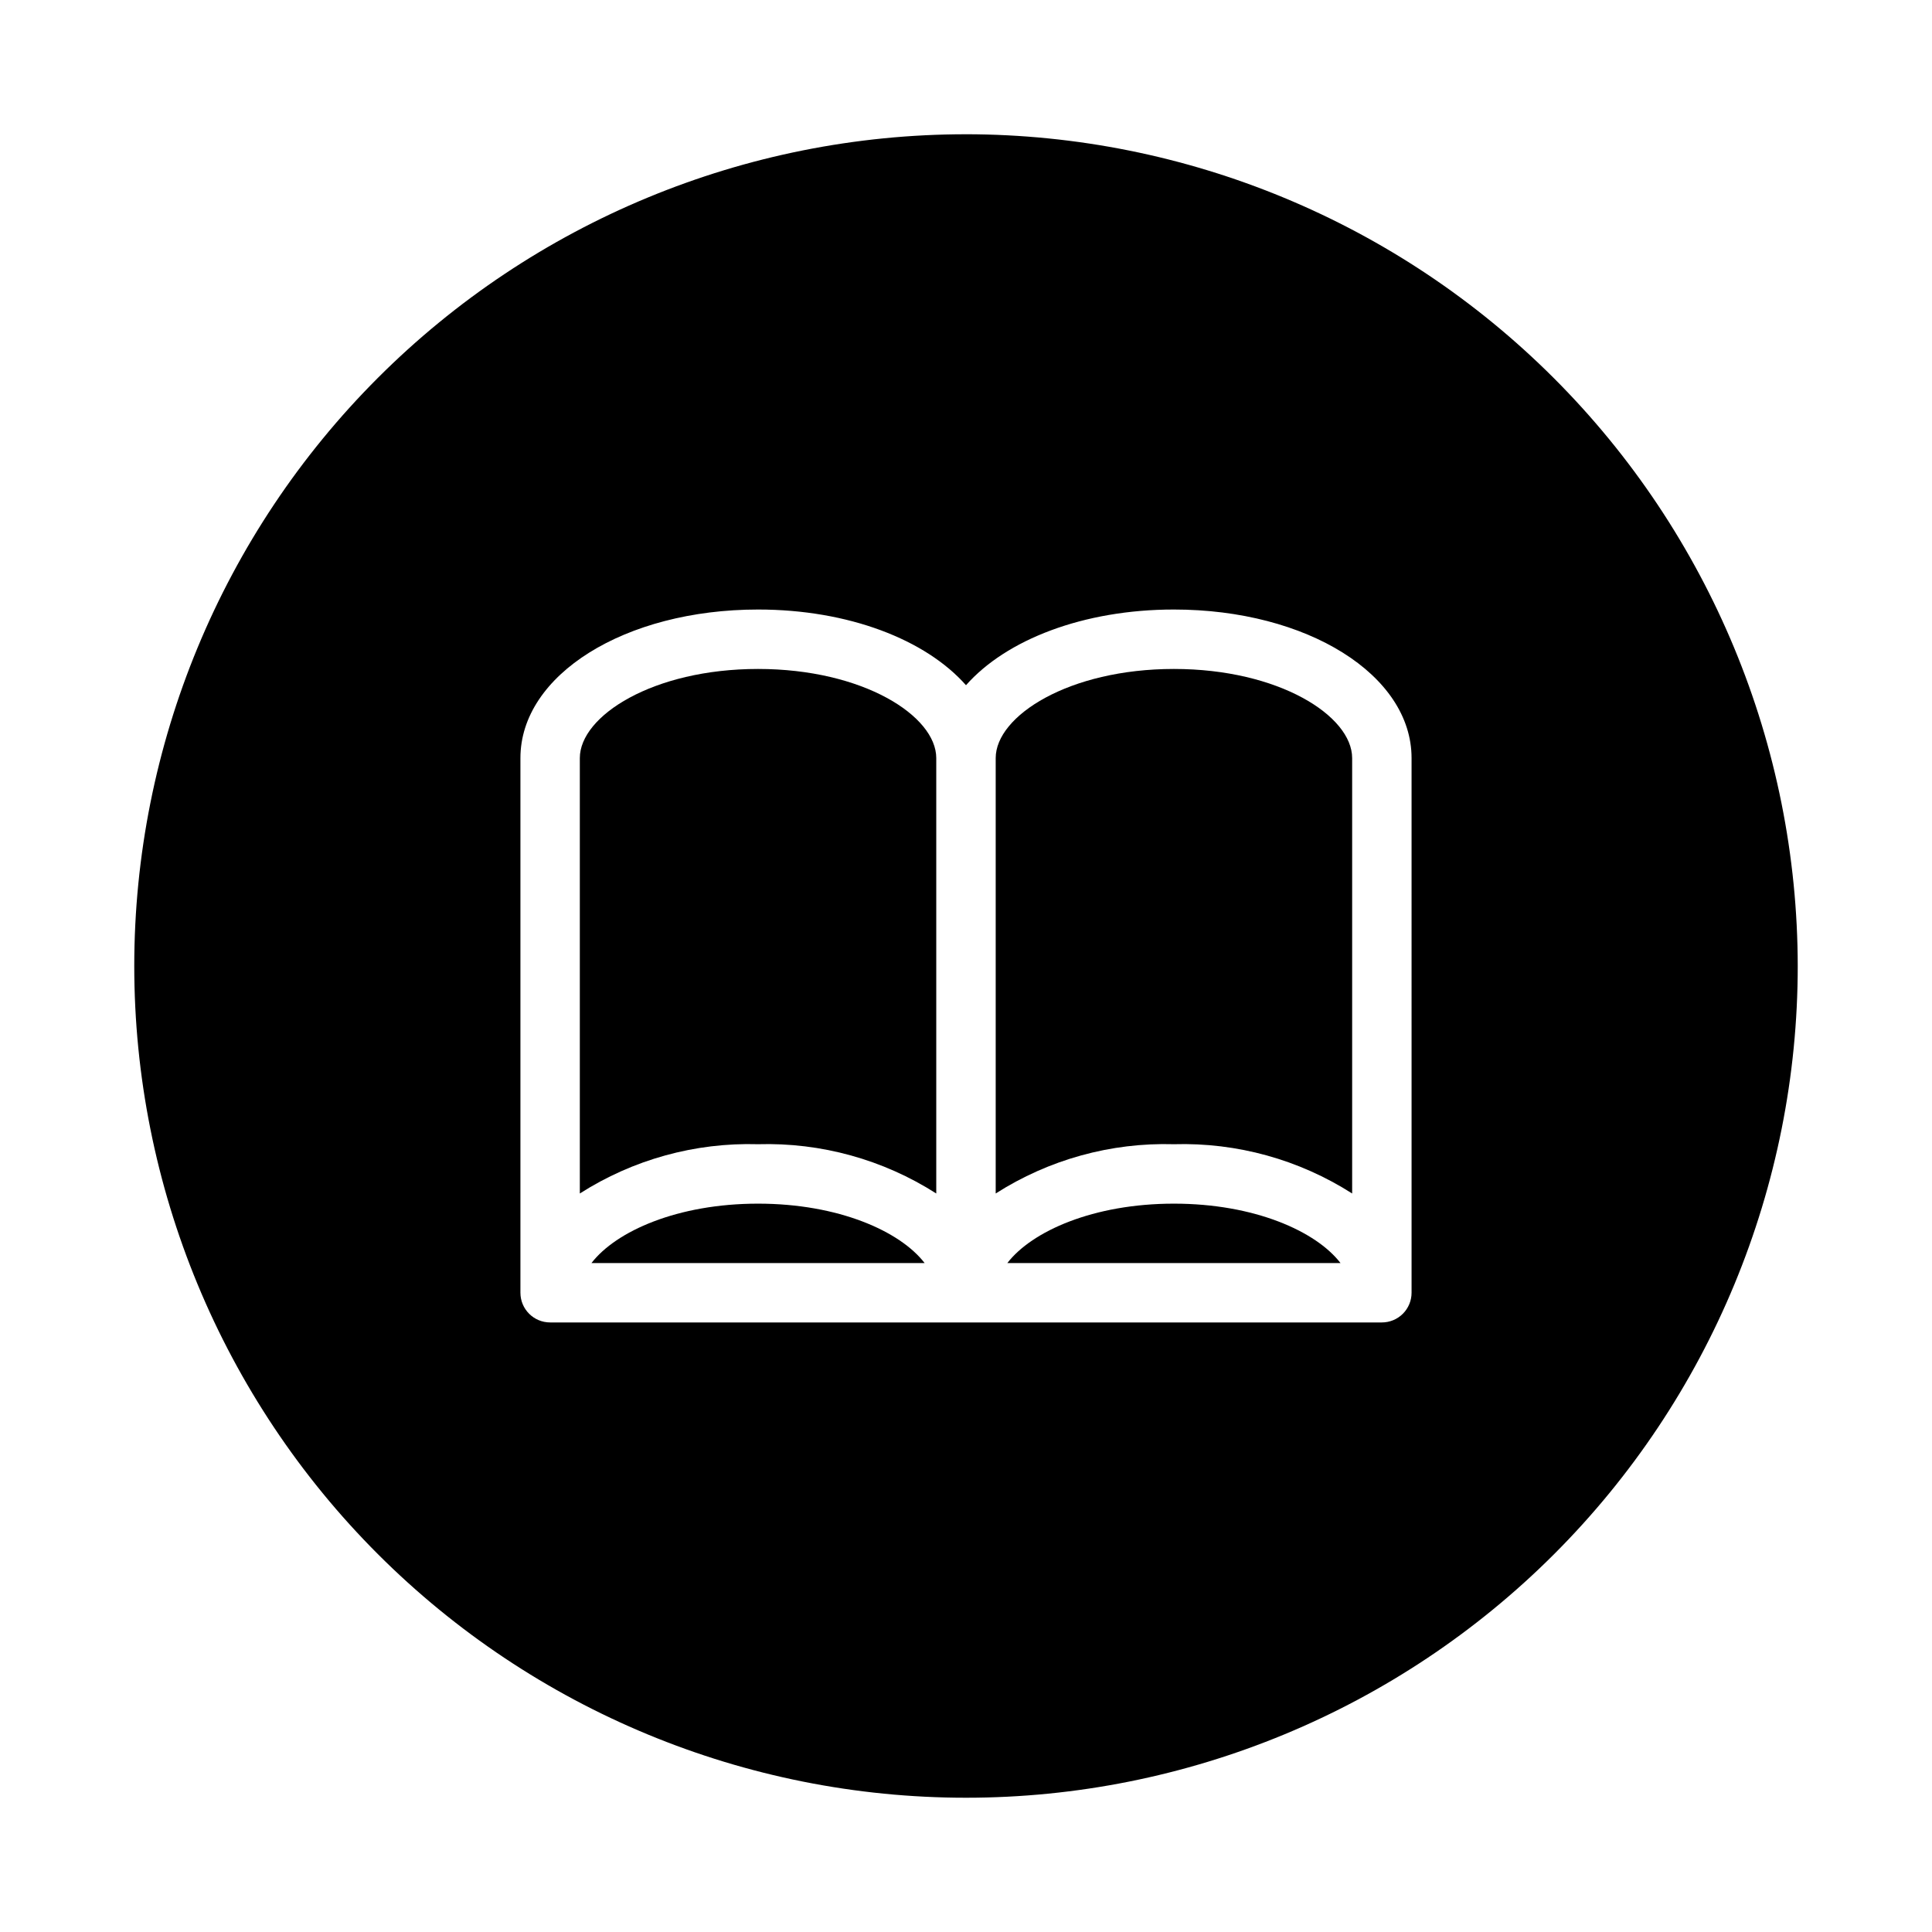
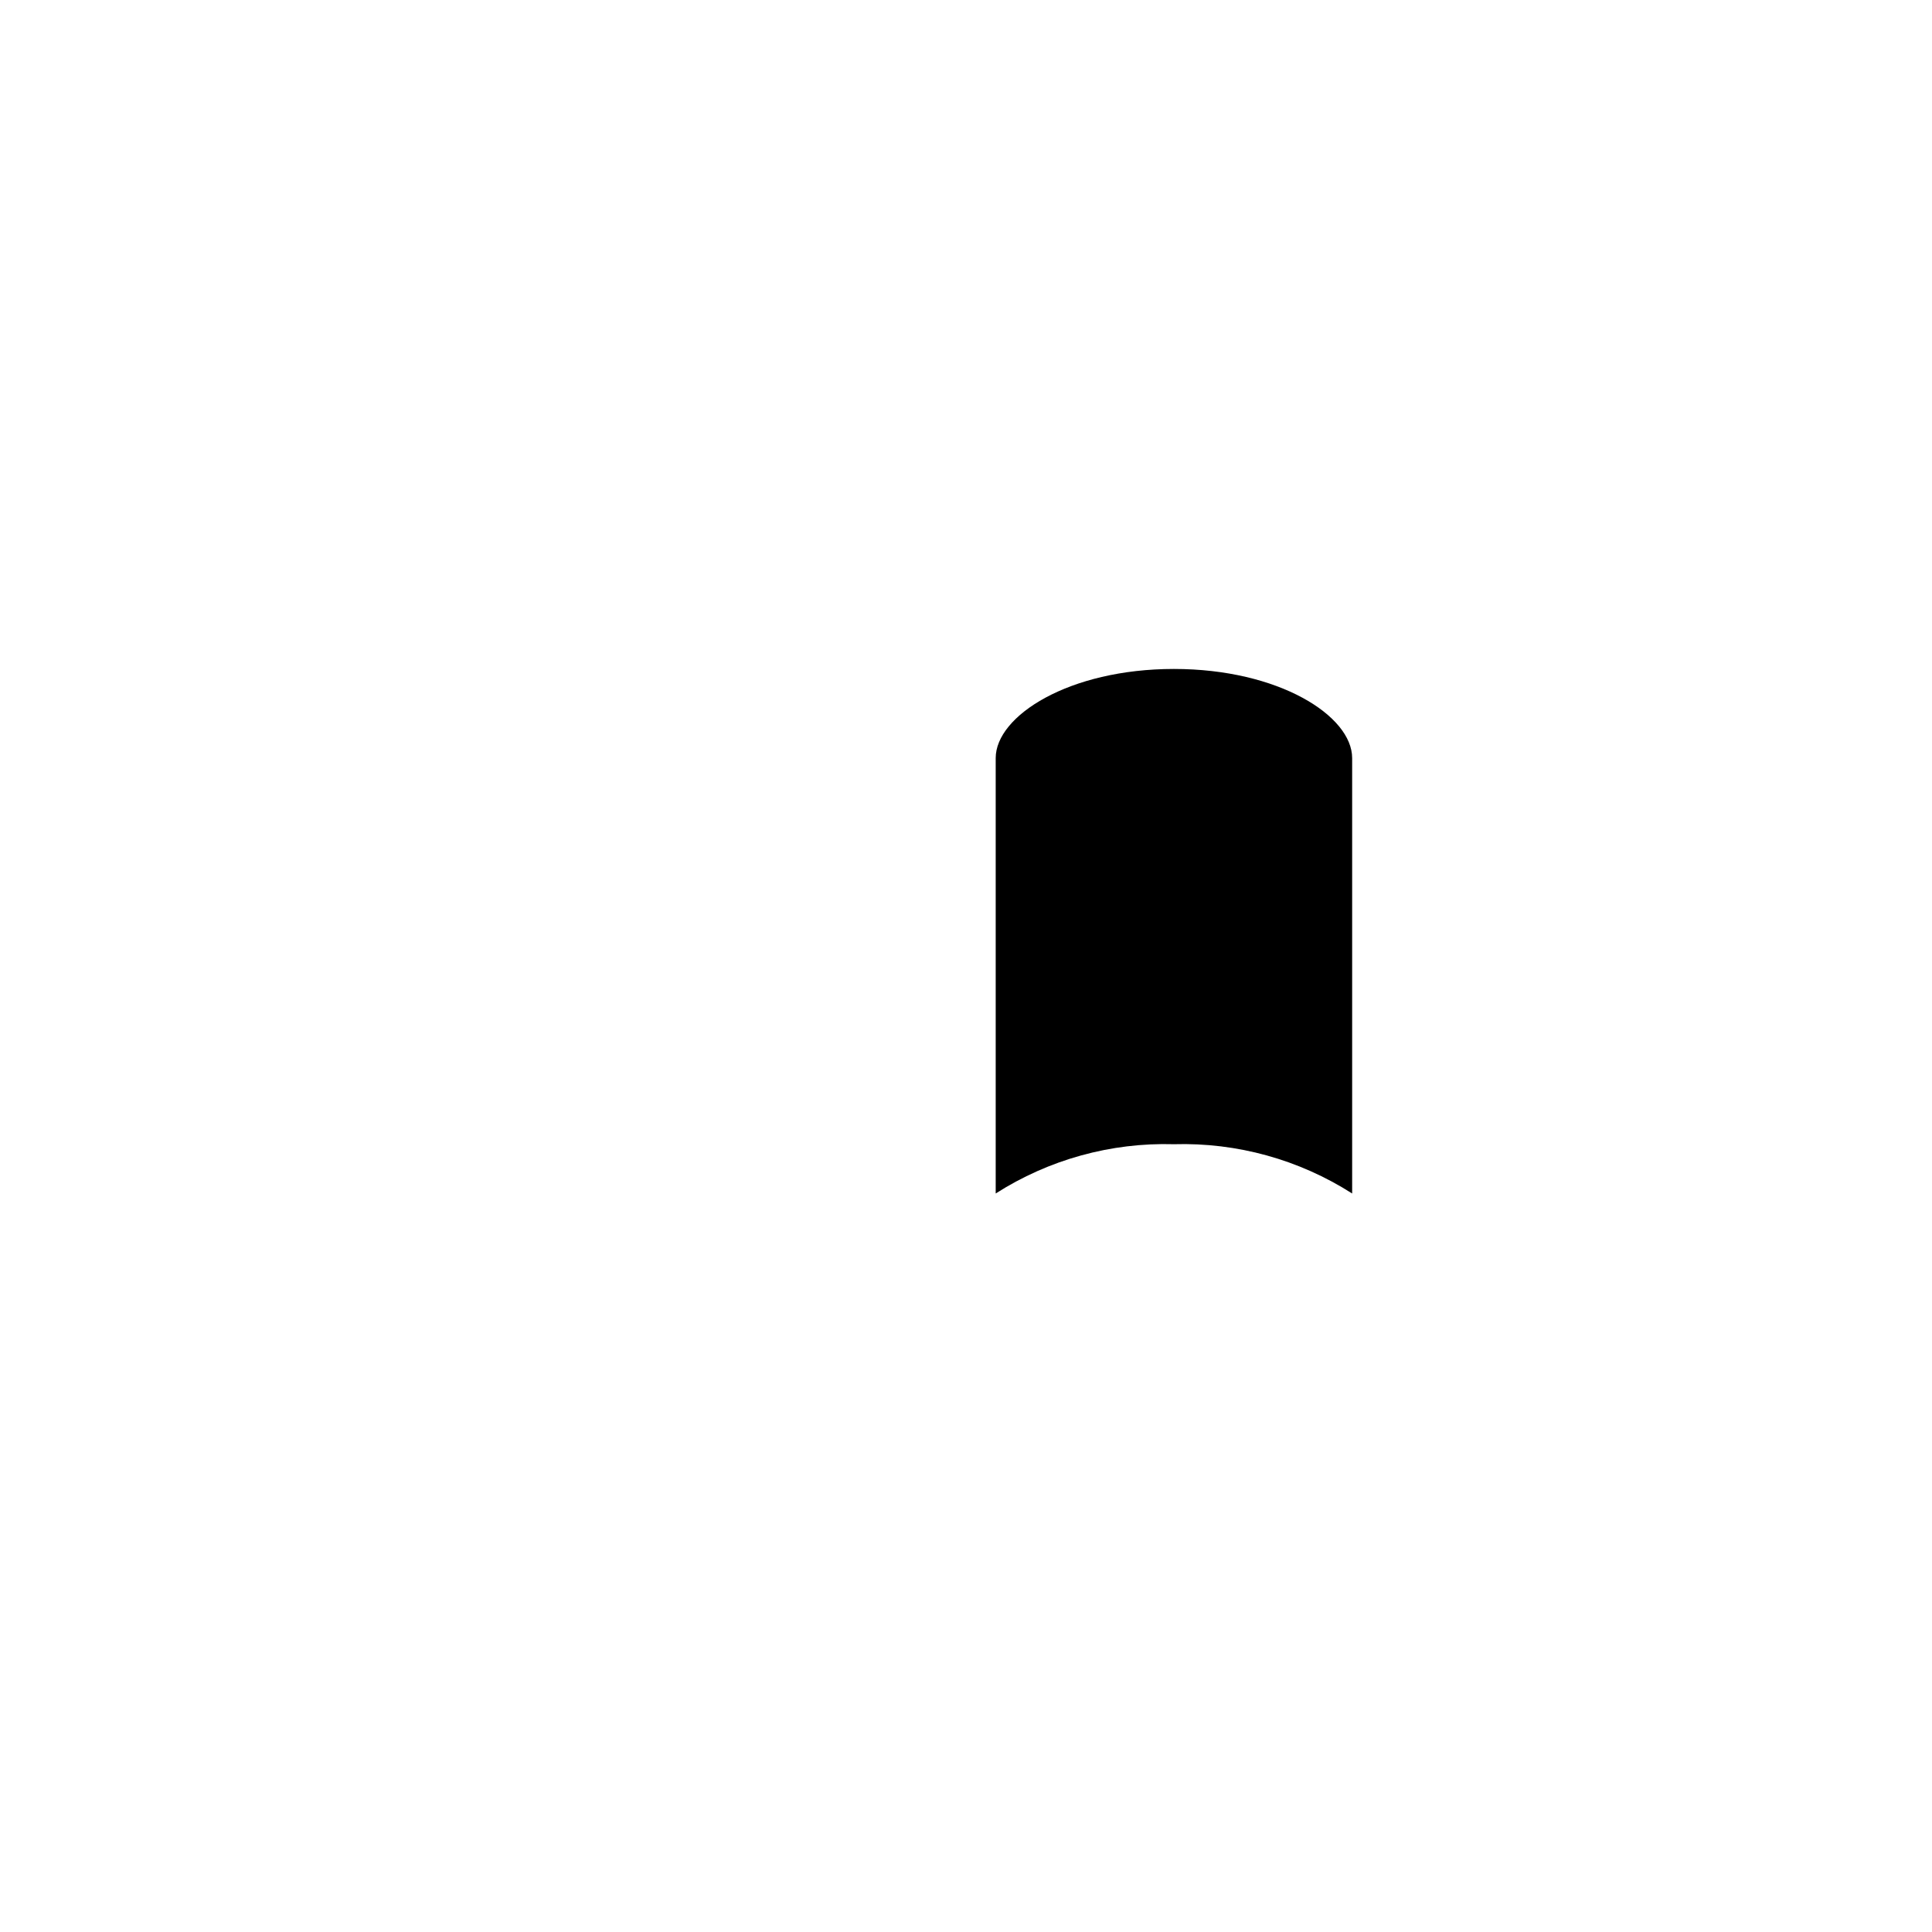
<svg xmlns="http://www.w3.org/2000/svg" fill="#000000" width="800px" height="800px" version="1.1" viewBox="144 144 512 512">
  <g>
    <path d="m455.1 321.28c-27.836 0-47.23 12.445-47.23 23.617v115.39c14.078-8.992 30.535-13.543 47.23-13.059 16.699-0.484 33.156 4.066 47.234 13.059v-115.39c0-11.172-19.398-23.617-47.234-23.617z" />
-     <path d="m400 179.58c-58.461 0-114.52 23.223-155.86 64.559s-64.559 97.398-64.559 155.86c0 58.457 23.223 114.52 64.559 155.86 41.336 41.336 97.398 64.559 155.86 64.559 58.457 0 114.52-23.223 155.86-64.559 41.336-41.336 64.559-97.398 64.559-155.86-0.066-58.438-23.309-114.46-64.633-155.79-41.32-41.324-97.344-64.566-155.78-64.633zm118.08 307.01c0 2.09-0.828 4.09-2.305 5.566-1.477 1.477-3.481 2.305-5.566 2.305h-220.42c-4.348 0-7.871-3.523-7.871-7.871v-141.7c0-22.043 27.664-39.359 62.977-39.359 24.008 0 44.461 8.004 55.105 20.059 10.641-12.055 31.094-20.059 55.102-20.059 35.312 0 62.977 17.32 62.977 39.359z" />
-     <path d="m344.89 462.98c-21.324 0-37.652 7.305-44.145 15.742h88.289c-6.492-8.438-22.82-15.742-44.145-15.742z" />
-     <path d="m455.1 462.98c-21.324 0-37.652 7.305-44.145 15.742h88.293c-6.496-8.438-22.82-15.742-44.148-15.742z" />
-     <path d="m344.89 321.28c-27.836 0-47.23 12.445-47.23 23.617v115.39c14.074-8.992 30.531-13.543 47.23-13.059 16.699-0.484 33.152 4.066 47.23 13.059v-115.39c0-11.172-19.395-23.617-47.23-23.617z" />
  </g>
</svg>